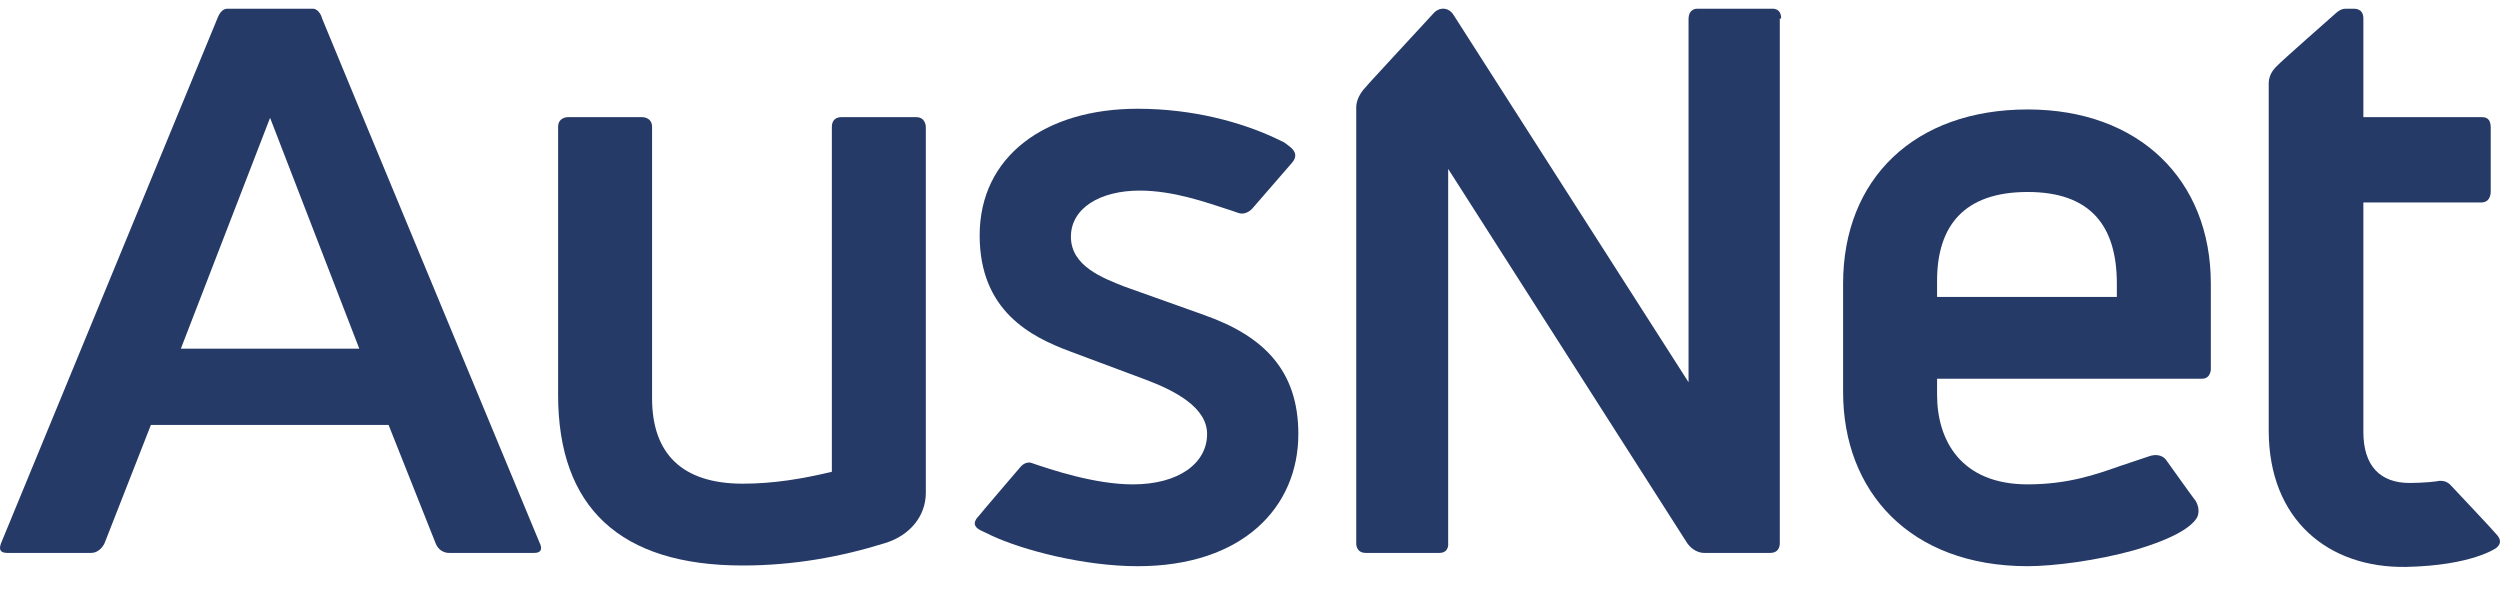
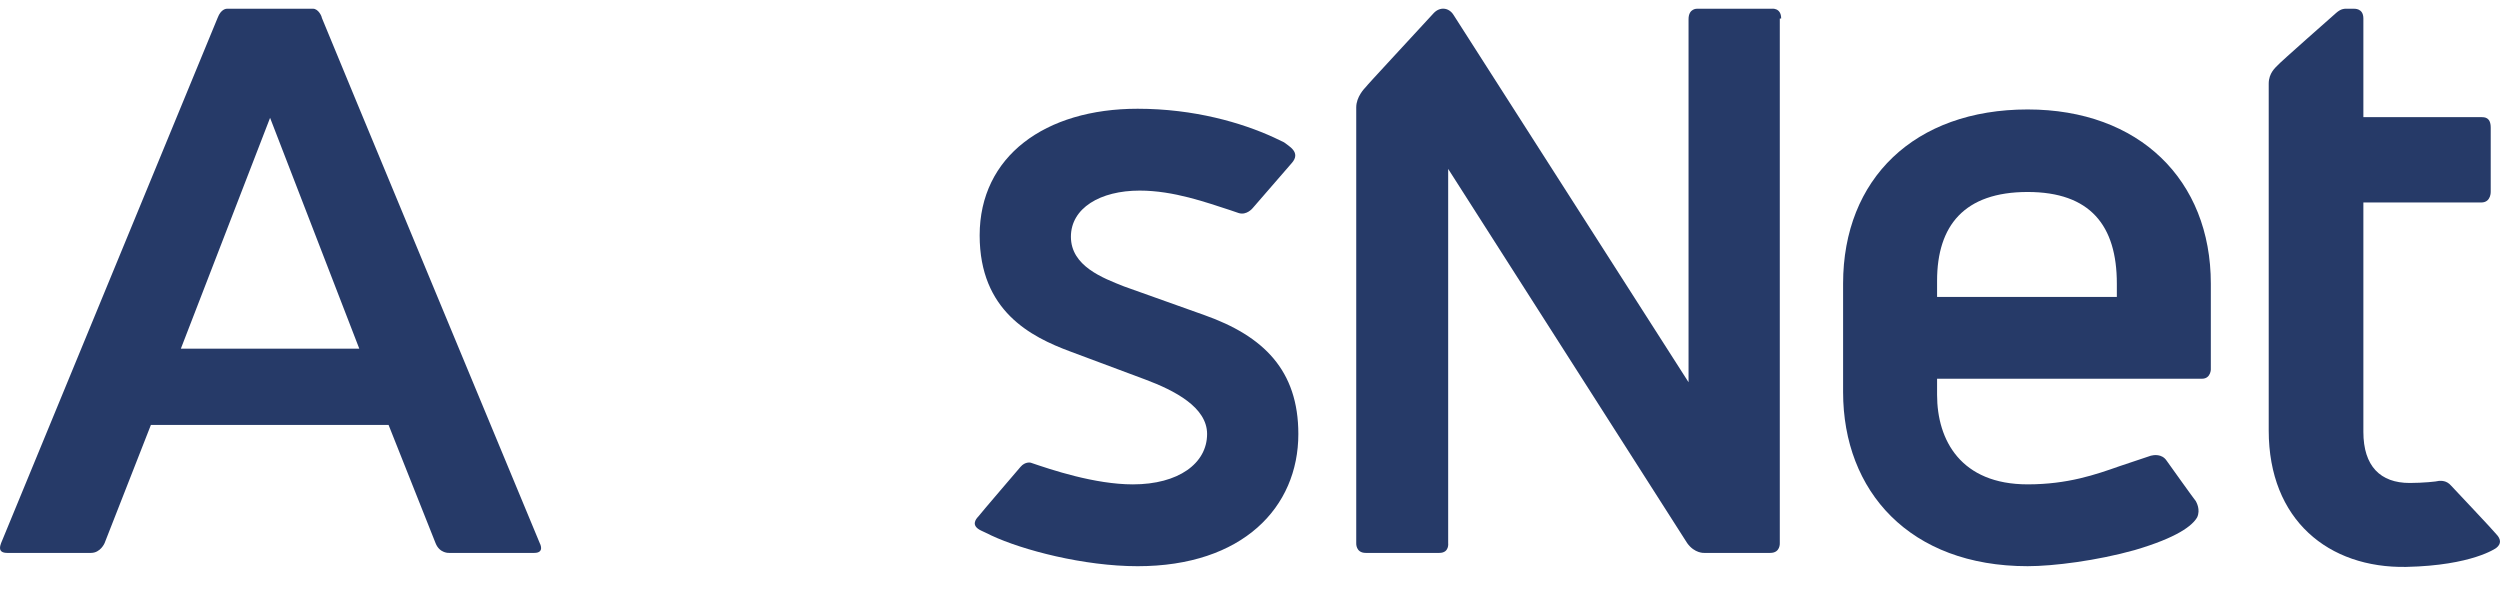
<svg xmlns="http://www.w3.org/2000/svg" width="160" height="38" viewBox="0 0 160 38" fill="none">
  <g clip-path="url(#clip0_3213_378)">
    <path d="M34.194 35.386H28.747C28.747 35.386 28.137 35.43 27.875 34.759L24.868 27.194H9.658L6.694 34.759C6.694 34.759 6.433 35.386 5.823 35.386H0.462C-0.192 35.386 0.026 34.893 0.07 34.759C0.113 34.669 13.929 1.14 13.929 1.14C14.147 0.558 14.495 0.558 14.539 0.558H20.03C20.379 0.558 20.597 1.051 20.597 1.14C20.597 1.185 34.543 34.759 34.543 34.759C34.543 34.759 34.892 35.386 34.194 35.386ZM11.575 22.314H22.994L17.285 7.541L11.575 22.314Z" fill="#263A68" />
    <path d="M140.534 32.074C140.447 31.984 138.66 29.477 138.66 29.477C138.355 29.029 137.832 29.119 137.657 29.164C137.527 29.208 135.653 29.835 135.653 29.835C134.127 30.372 132.34 30.999 129.769 30.999C125.498 30.999 123.973 28.179 123.973 25.269V24.239H140.926C141.536 24.239 141.493 23.523 141.493 23.657V18.151C141.493 11.526 136.917 7.005 129.769 7.005C122.534 7.005 117.958 11.437 117.958 18.151V25.09C117.958 31.447 122.229 36.236 129.769 36.236C131.425 36.236 134.214 35.879 136.612 35.207C139.357 34.401 140.316 33.64 140.621 33.103C140.839 32.611 140.577 32.163 140.534 32.074ZM123.973 17.972C123.973 14.436 125.716 12.287 129.769 12.287C133.779 12.287 135.478 14.436 135.478 18.151V19.002H123.973V17.972Z" fill="#263A68" />
    <path d="M82.659 10.452L80.174 13.317C80.174 13.317 79.782 13.809 79.259 13.63L78.736 13.451C77.211 12.959 75.119 12.198 72.94 12.198C70.412 12.198 68.538 13.317 68.538 15.152C68.538 17.033 70.586 17.794 71.937 18.331L77.08 20.166C80.871 21.509 83.094 23.703 83.094 27.776C83.094 32.477 79.52 36.237 72.809 36.237C69.366 36.237 65.444 35.207 63.439 34.267C63.439 34.267 63.177 34.133 62.785 33.954C62.131 33.641 62.436 33.238 62.611 33.059C62.741 32.88 65.313 29.88 65.313 29.88C65.618 29.522 65.966 29.612 65.966 29.612C67.274 30.059 70.063 31 72.504 31C75.424 31 77.254 29.656 77.254 27.776C77.254 26.075 75.206 25.001 73.288 24.285L68.494 22.494C65.966 21.554 62.698 19.898 62.698 15.063C62.698 10.005 66.882 6.96 72.809 6.96C76.426 6.96 79.477 7.856 81.525 8.796C81.525 8.796 82.005 9.02 82.179 9.109C82.441 9.333 83.312 9.736 82.659 10.452Z" fill="#263A68" />
    <path d="M113.995 1.185C113.995 0.469 113.384 0.559 113.384 0.559H108.634C108.634 0.559 108.067 0.514 108.067 1.23V24.463L93.031 0.962C92.726 0.469 92.16 0.424 91.768 0.827C90.417 2.305 87.453 5.483 87.409 5.572C87.322 5.662 86.799 6.199 86.799 6.871V34.76C86.799 34.76 86.756 35.386 87.409 35.386H92.116C92.77 35.386 92.683 34.76 92.683 34.76V10.81L107.98 34.76C108.46 35.431 109.07 35.386 109.07 35.386H113.297C113.951 35.386 113.907 34.76 113.907 34.76V1.185H113.995Z" fill="#263A68" />
-     <path d="M59.253 8.124V31.537C59.253 33.014 58.251 34.267 56.638 34.76C53.762 35.655 50.755 36.192 47.529 36.192C39.685 36.192 35.719 32.477 35.719 25.27V8.124C35.719 7.498 36.329 7.498 36.329 7.498H41.123C41.123 7.498 41.733 7.498 41.733 8.124V25.493C41.733 29.03 43.651 30.955 47.529 30.955C49.534 30.955 51.365 30.641 53.239 30.194V8.124C53.239 7.453 53.849 7.498 53.849 7.498H58.643C59.253 7.498 59.253 8.124 59.253 8.124Z" fill="#263A68" />
    <path d="M149.513 0.828C149.818 0.559 150.036 0.559 150.123 0.559H150.602C150.689 0.559 151.256 0.514 151.256 1.186V7.498H158.796C159.014 7.498 159.406 7.498 159.406 8.169V12.243C159.406 12.243 159.449 12.959 158.796 12.959H151.256V27.642C151.256 29.836 152.345 30.91 154.219 30.91C155.047 30.91 155.963 30.82 156.094 30.776C156.224 30.776 156.573 30.731 156.878 31.089C156.878 31.089 159.667 34.044 159.754 34.178C160.059 34.491 160.103 34.805 159.754 35.073C159.754 35.073 158.229 36.192 154.001 36.282C149.033 36.371 145.198 33.283 145.198 27.553V5.349C145.198 4.678 145.634 4.319 145.764 4.185C145.852 4.051 149.513 0.828 149.513 0.828Z" fill="#263A68" />
  </g>
  <defs>
    <clipPath id="clip0_3213_378">
      <rect width="160" height="37.333" fill="white" transform="translate(0 0.538)" />
    </clipPath>
  </defs>
</svg>